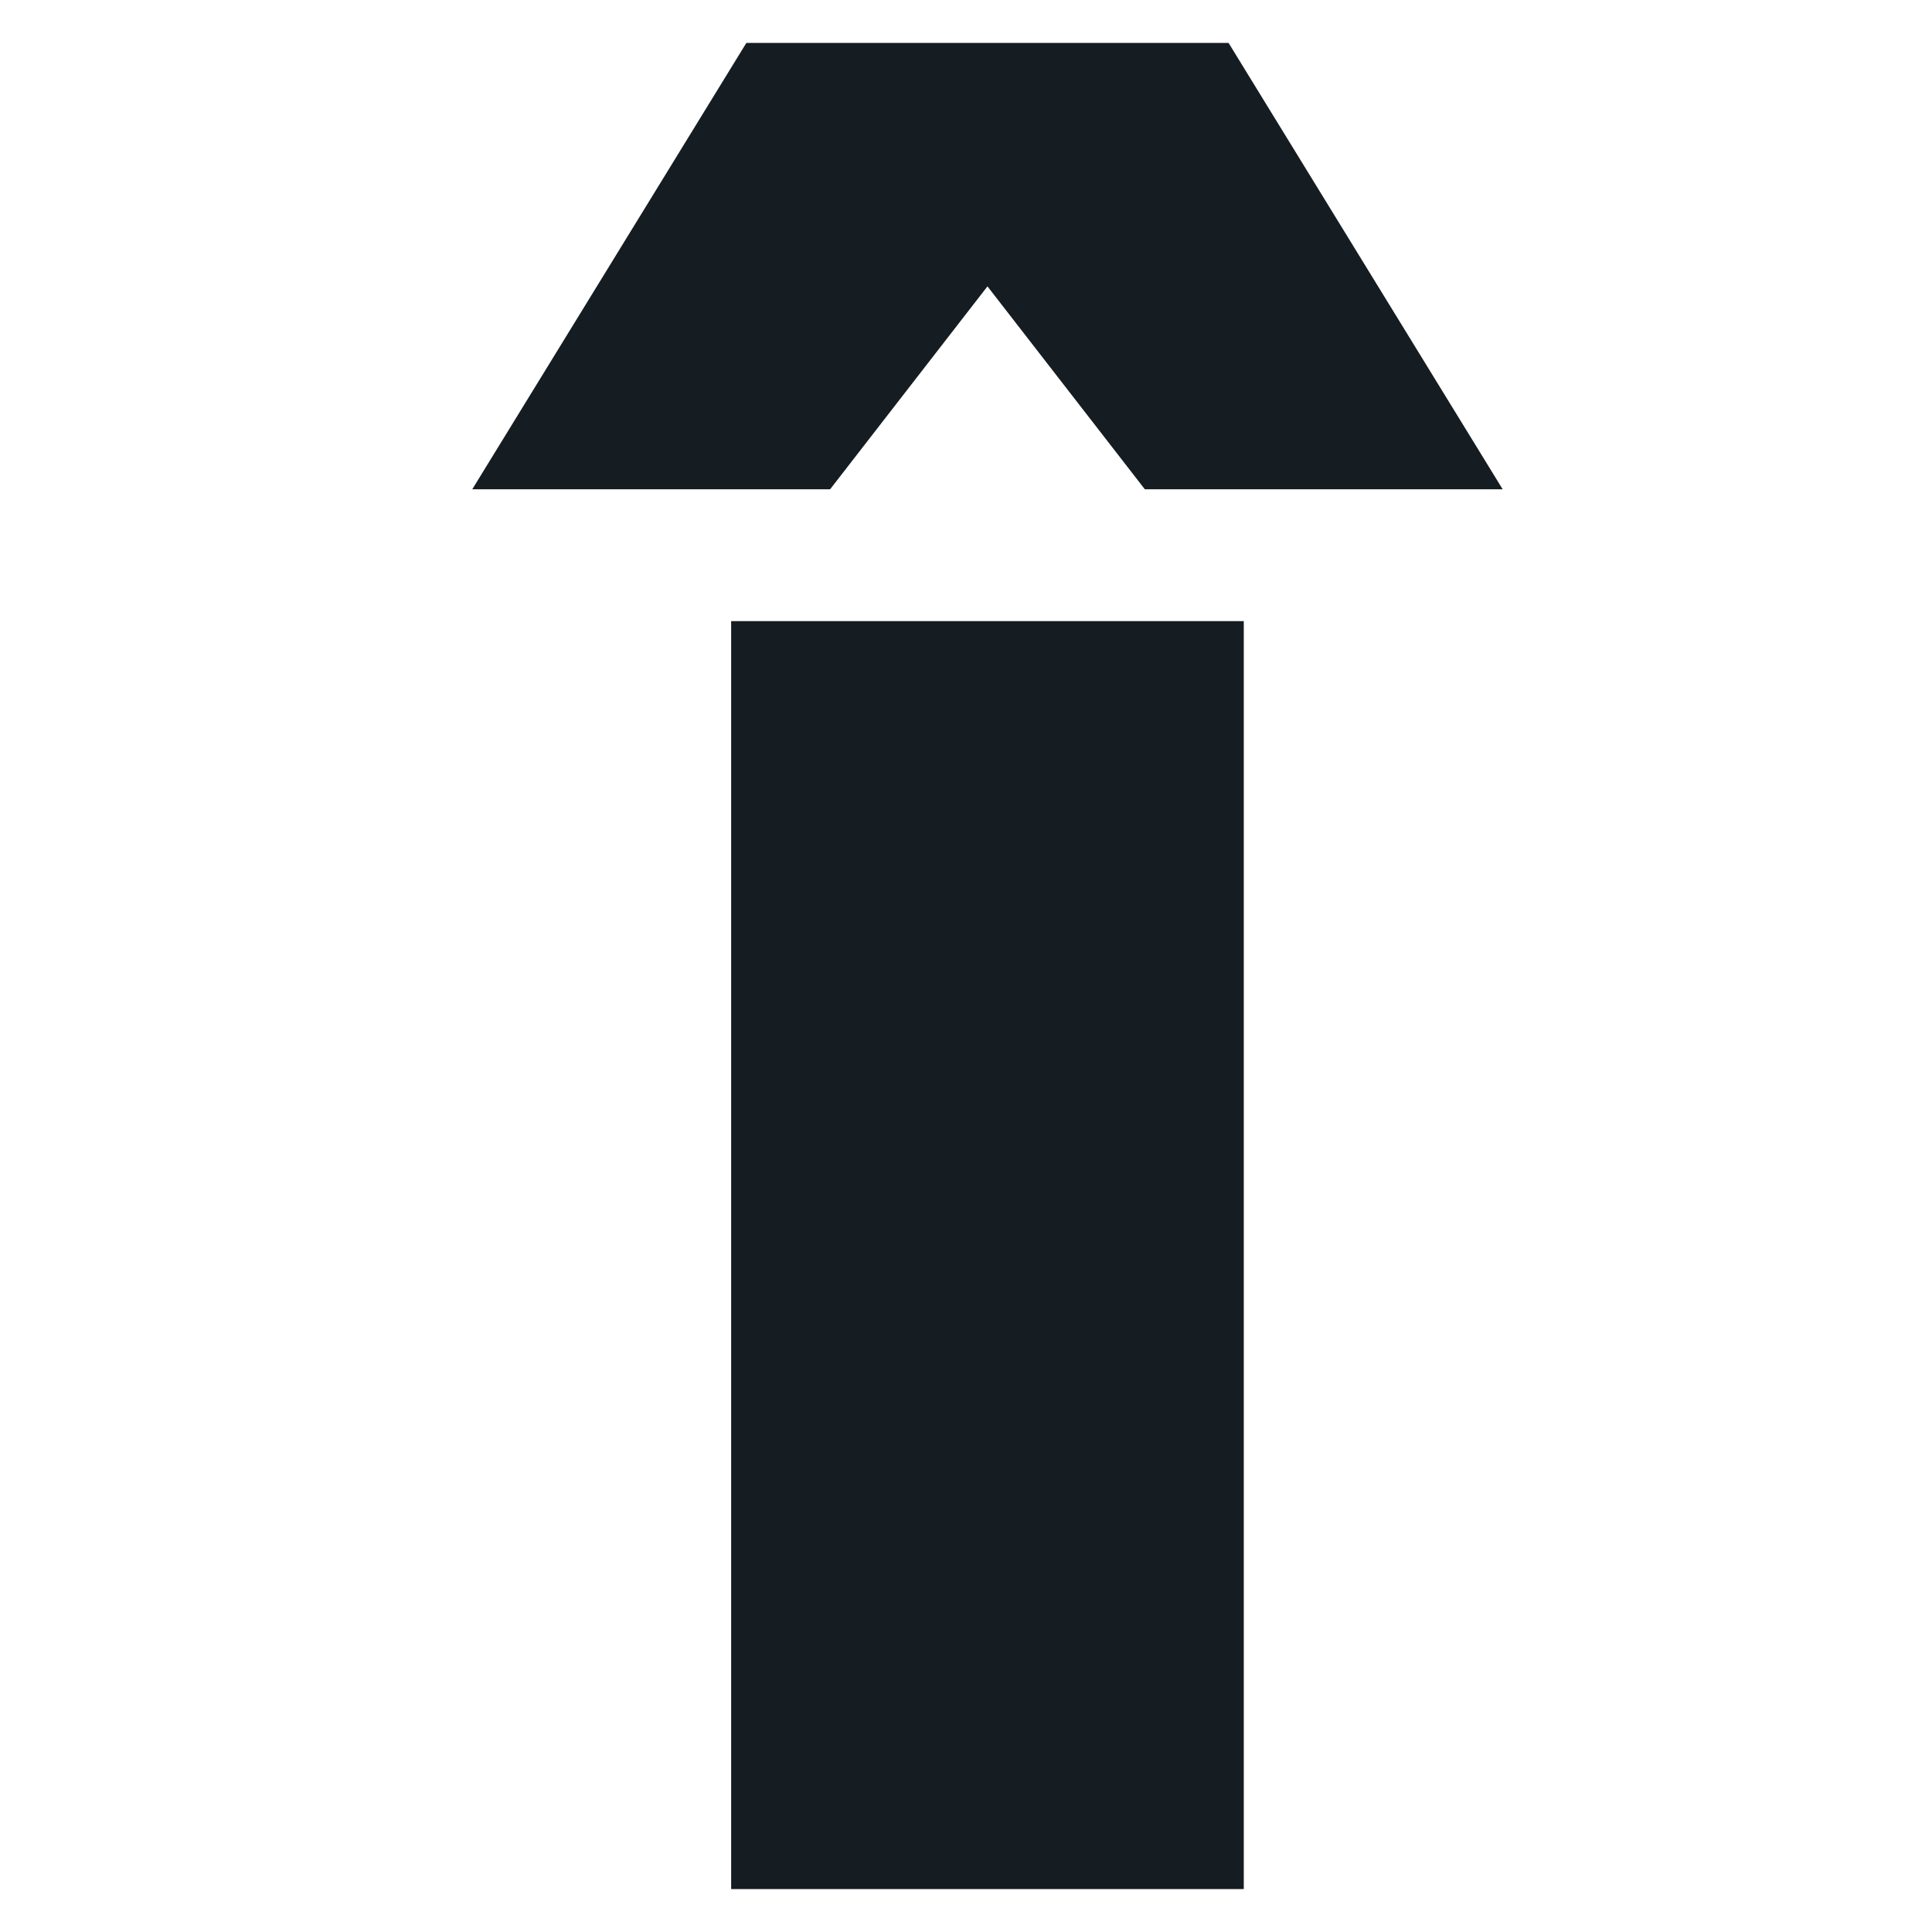
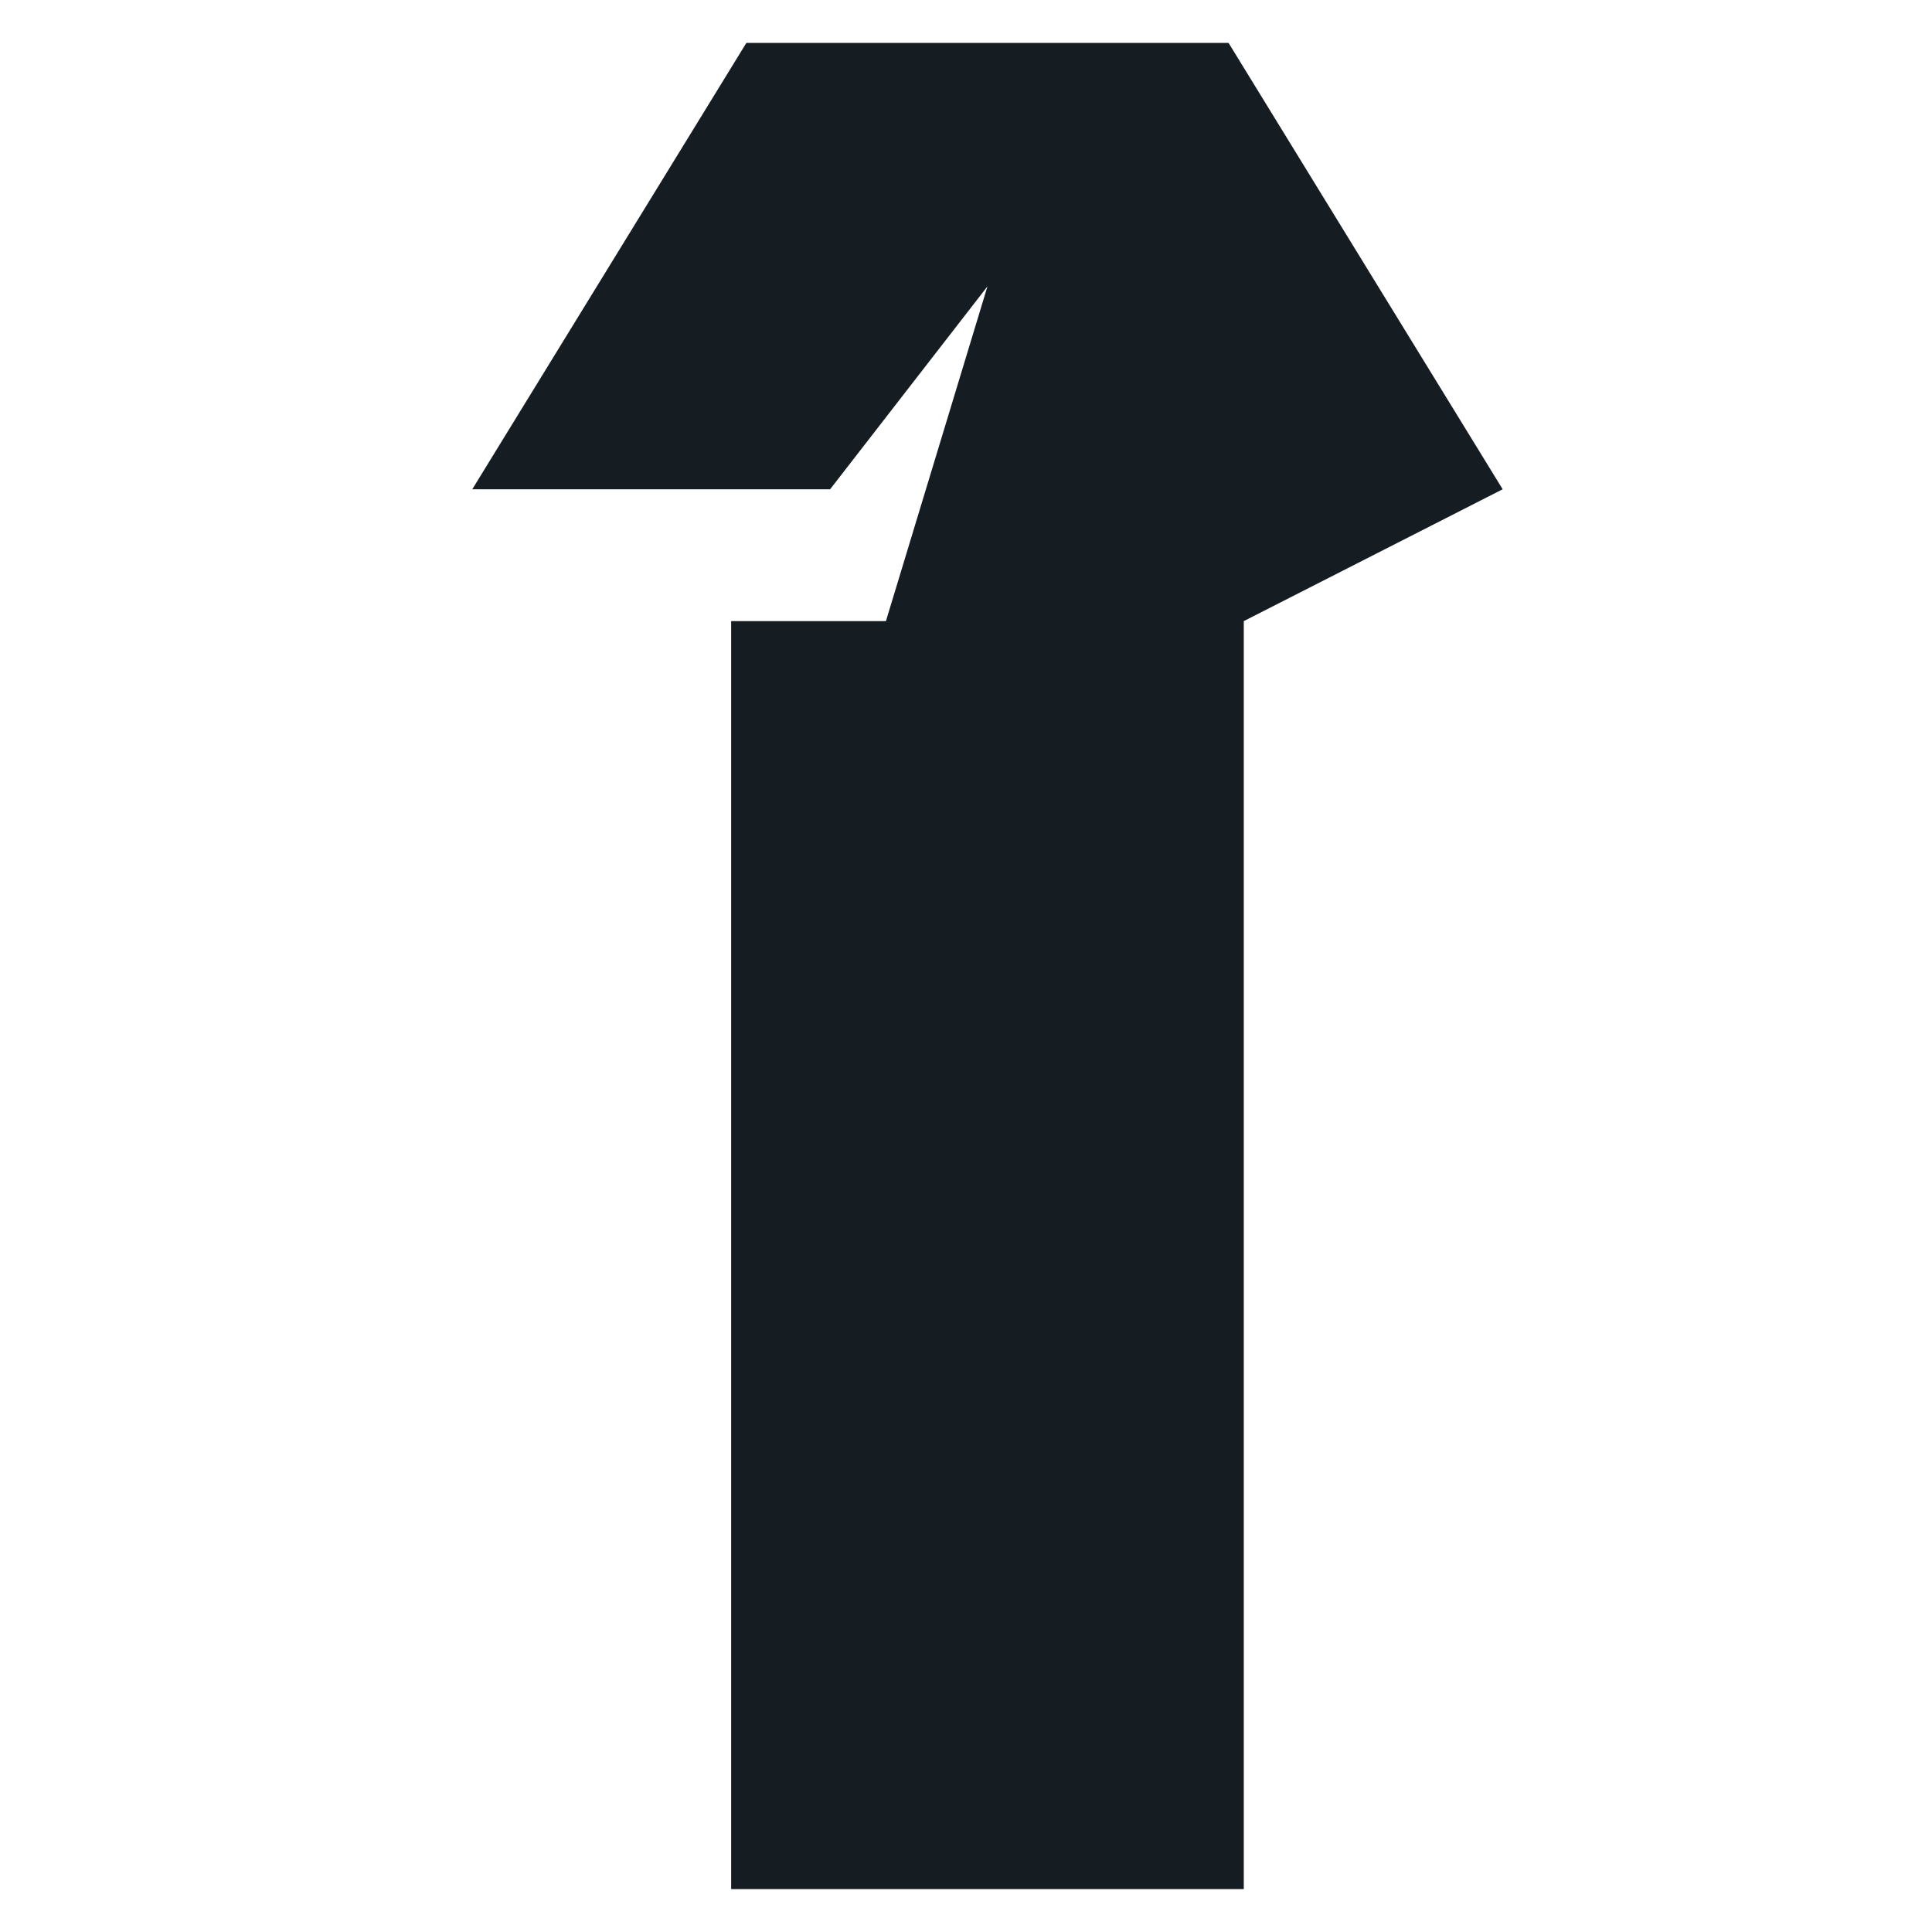
<svg xmlns="http://www.w3.org/2000/svg" width="45" height="45">
  <svg width="45" height="45" fill="none">
-     <path d="M28.97 14.467V44H17.03V14.467h11.94zM35 11.396h-8.335L23 6.67l-3.665 4.726H11L17.384 1h11.232L35 11.396z" fill="#151C22" />
+     <path d="M28.97 14.467V44H17.03V14.467h11.94zh-8.335L23 6.67l-3.665 4.726H11L17.384 1h11.232L35 11.396z" fill="#151C22" />
  </svg>
  <style>@media (prefers-color-scheme:light){:root{filter:none}}@media (prefers-color-scheme:dark){:root{filter:invert(100%)}}</style>
</svg>